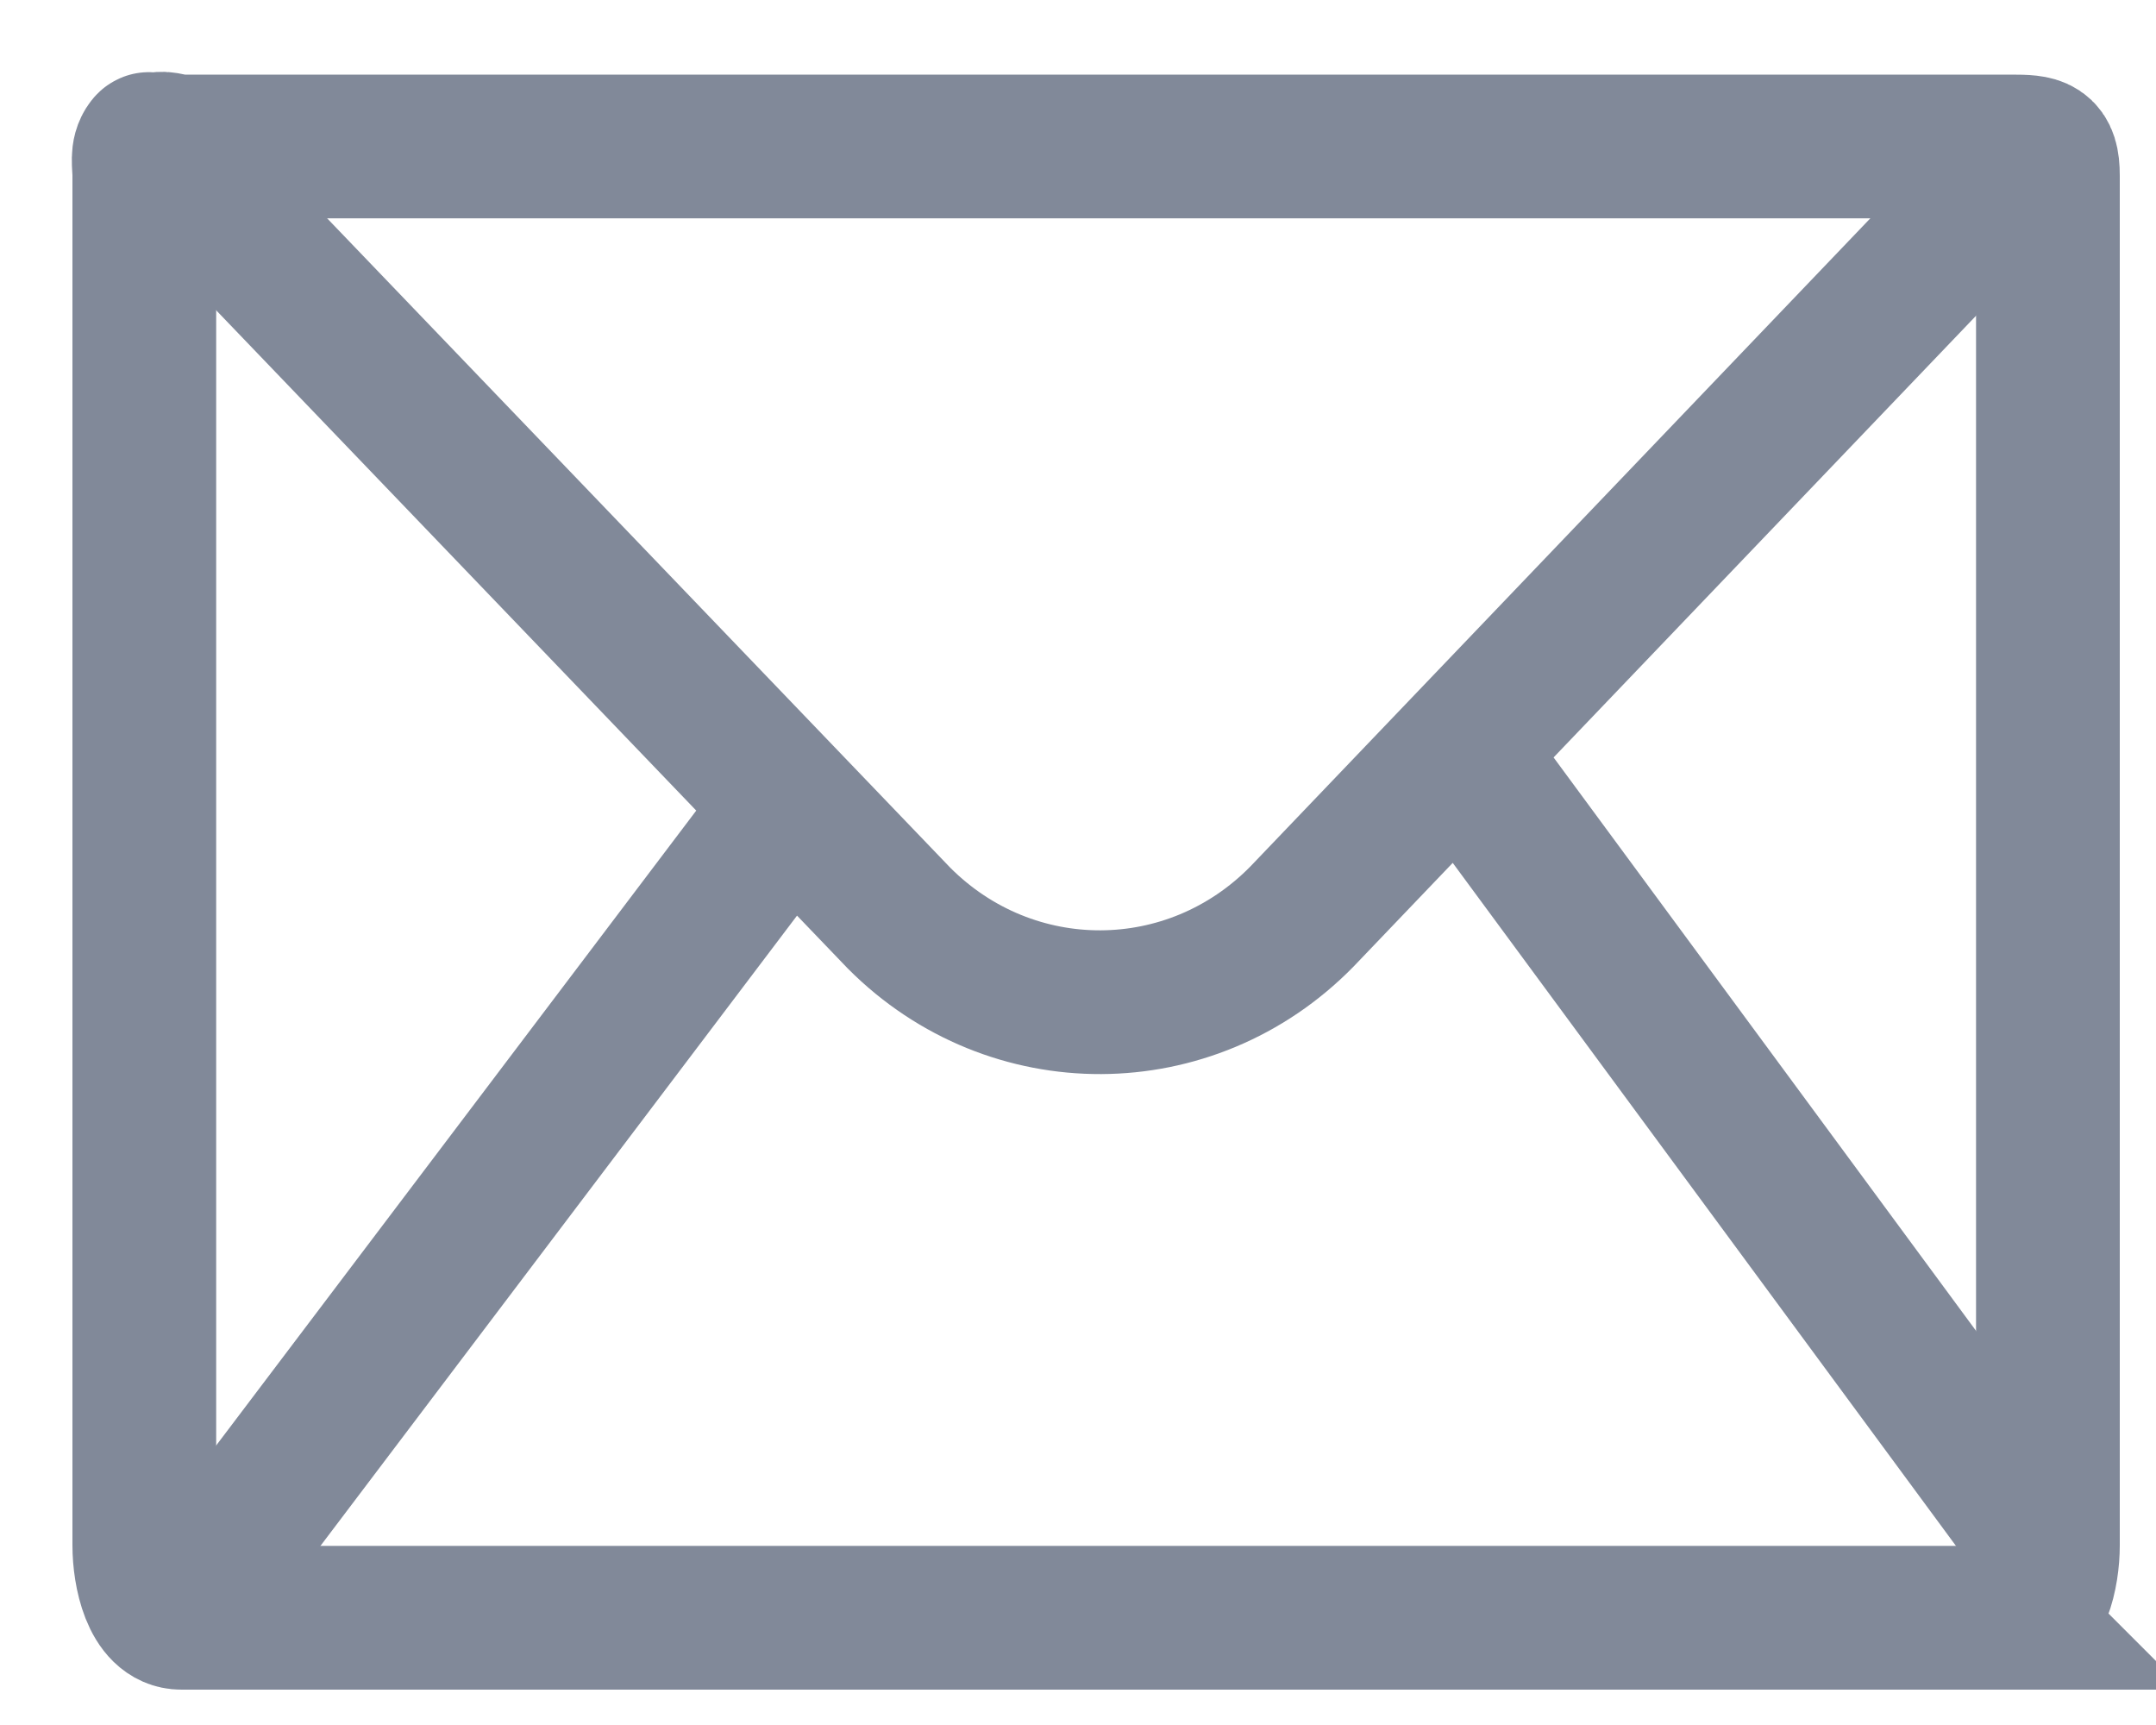
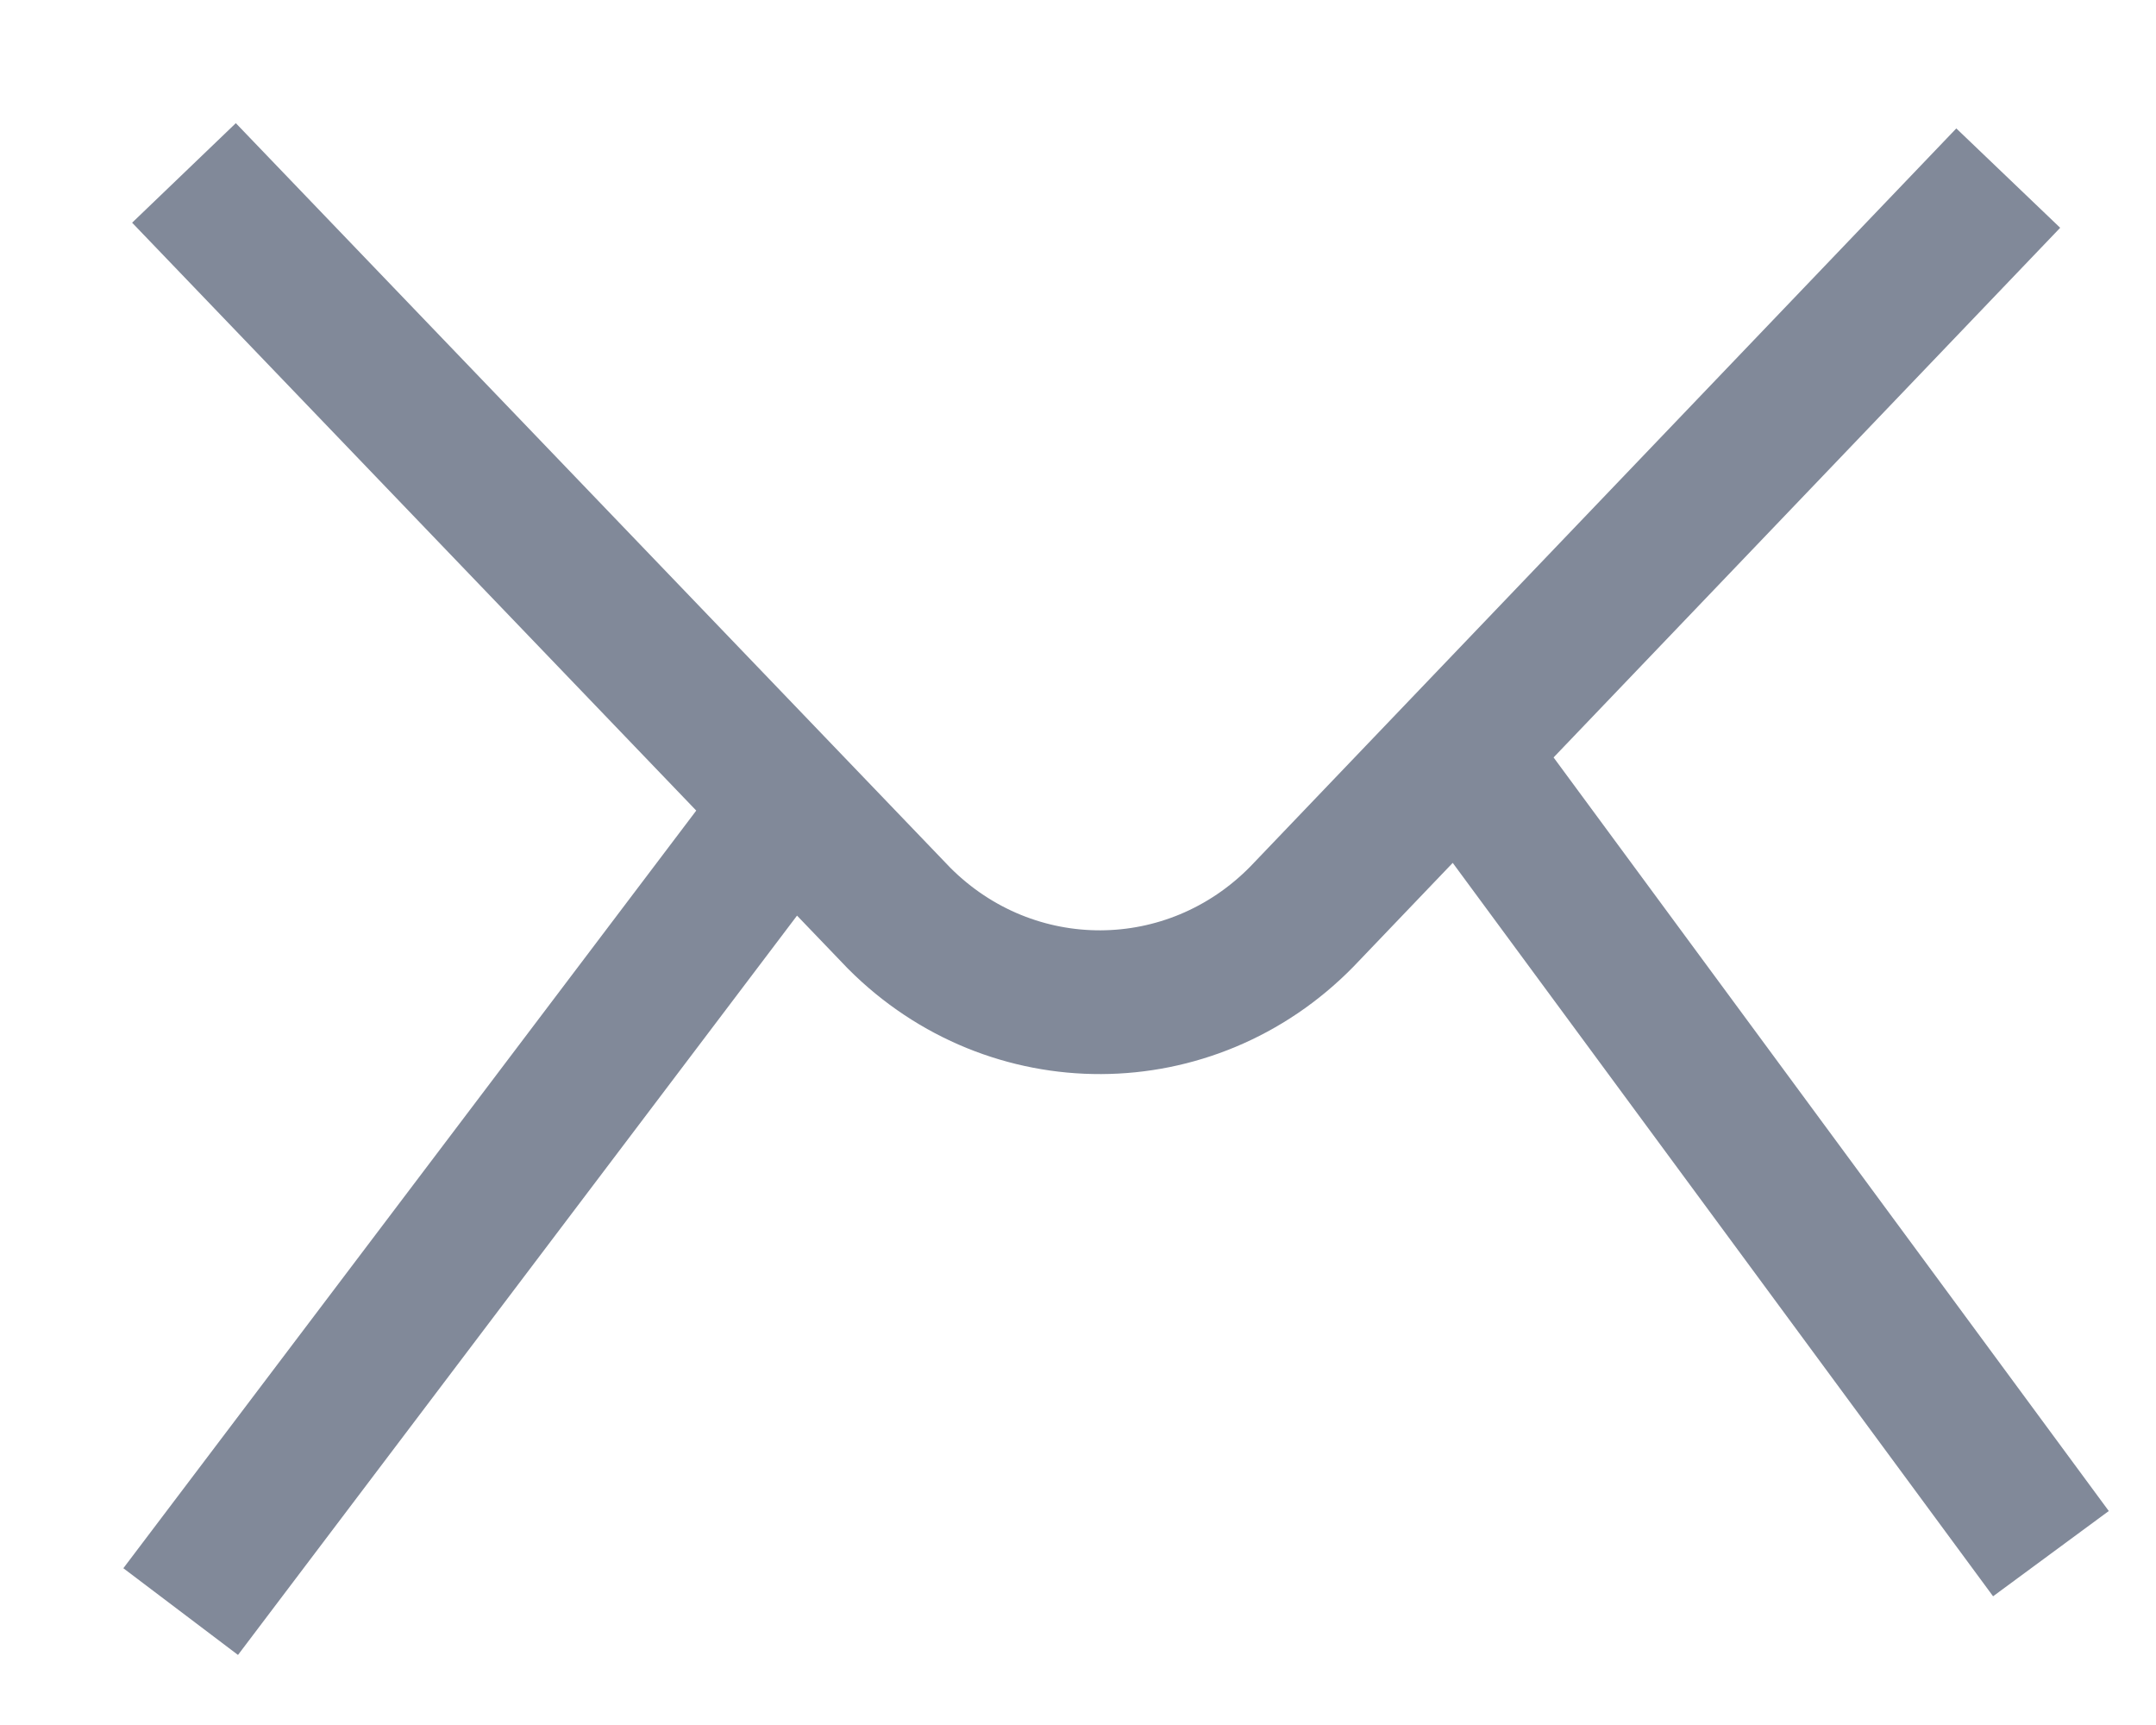
<svg xmlns="http://www.w3.org/2000/svg" width="15" height="12" viewBox="0 0 15 12">
  <g fill="none" fill-rule="evenodd" stroke="#818999">
-     <path d="M12.992 10.254H.261c-.193 0-.257-.31-.257-.503V.221c0-.08-.02-.155.026-.214.017-.022.013.033.034.016.06-.05.114-.004.197-.004h12.731c.193 0 .256.008.256.202v9.53c0 .194-.063.503-.256.503h0z" transform="translate(1 1)" />
    <path d="M.28.203l4.976 5.185c.781.783 2.028.778 2.802-.012L12.972.239M13.269 9.808L9.349 4.488M.257 10.211L4.585 4.488" transform="translate(1 1)" />
  </g>
</svg>